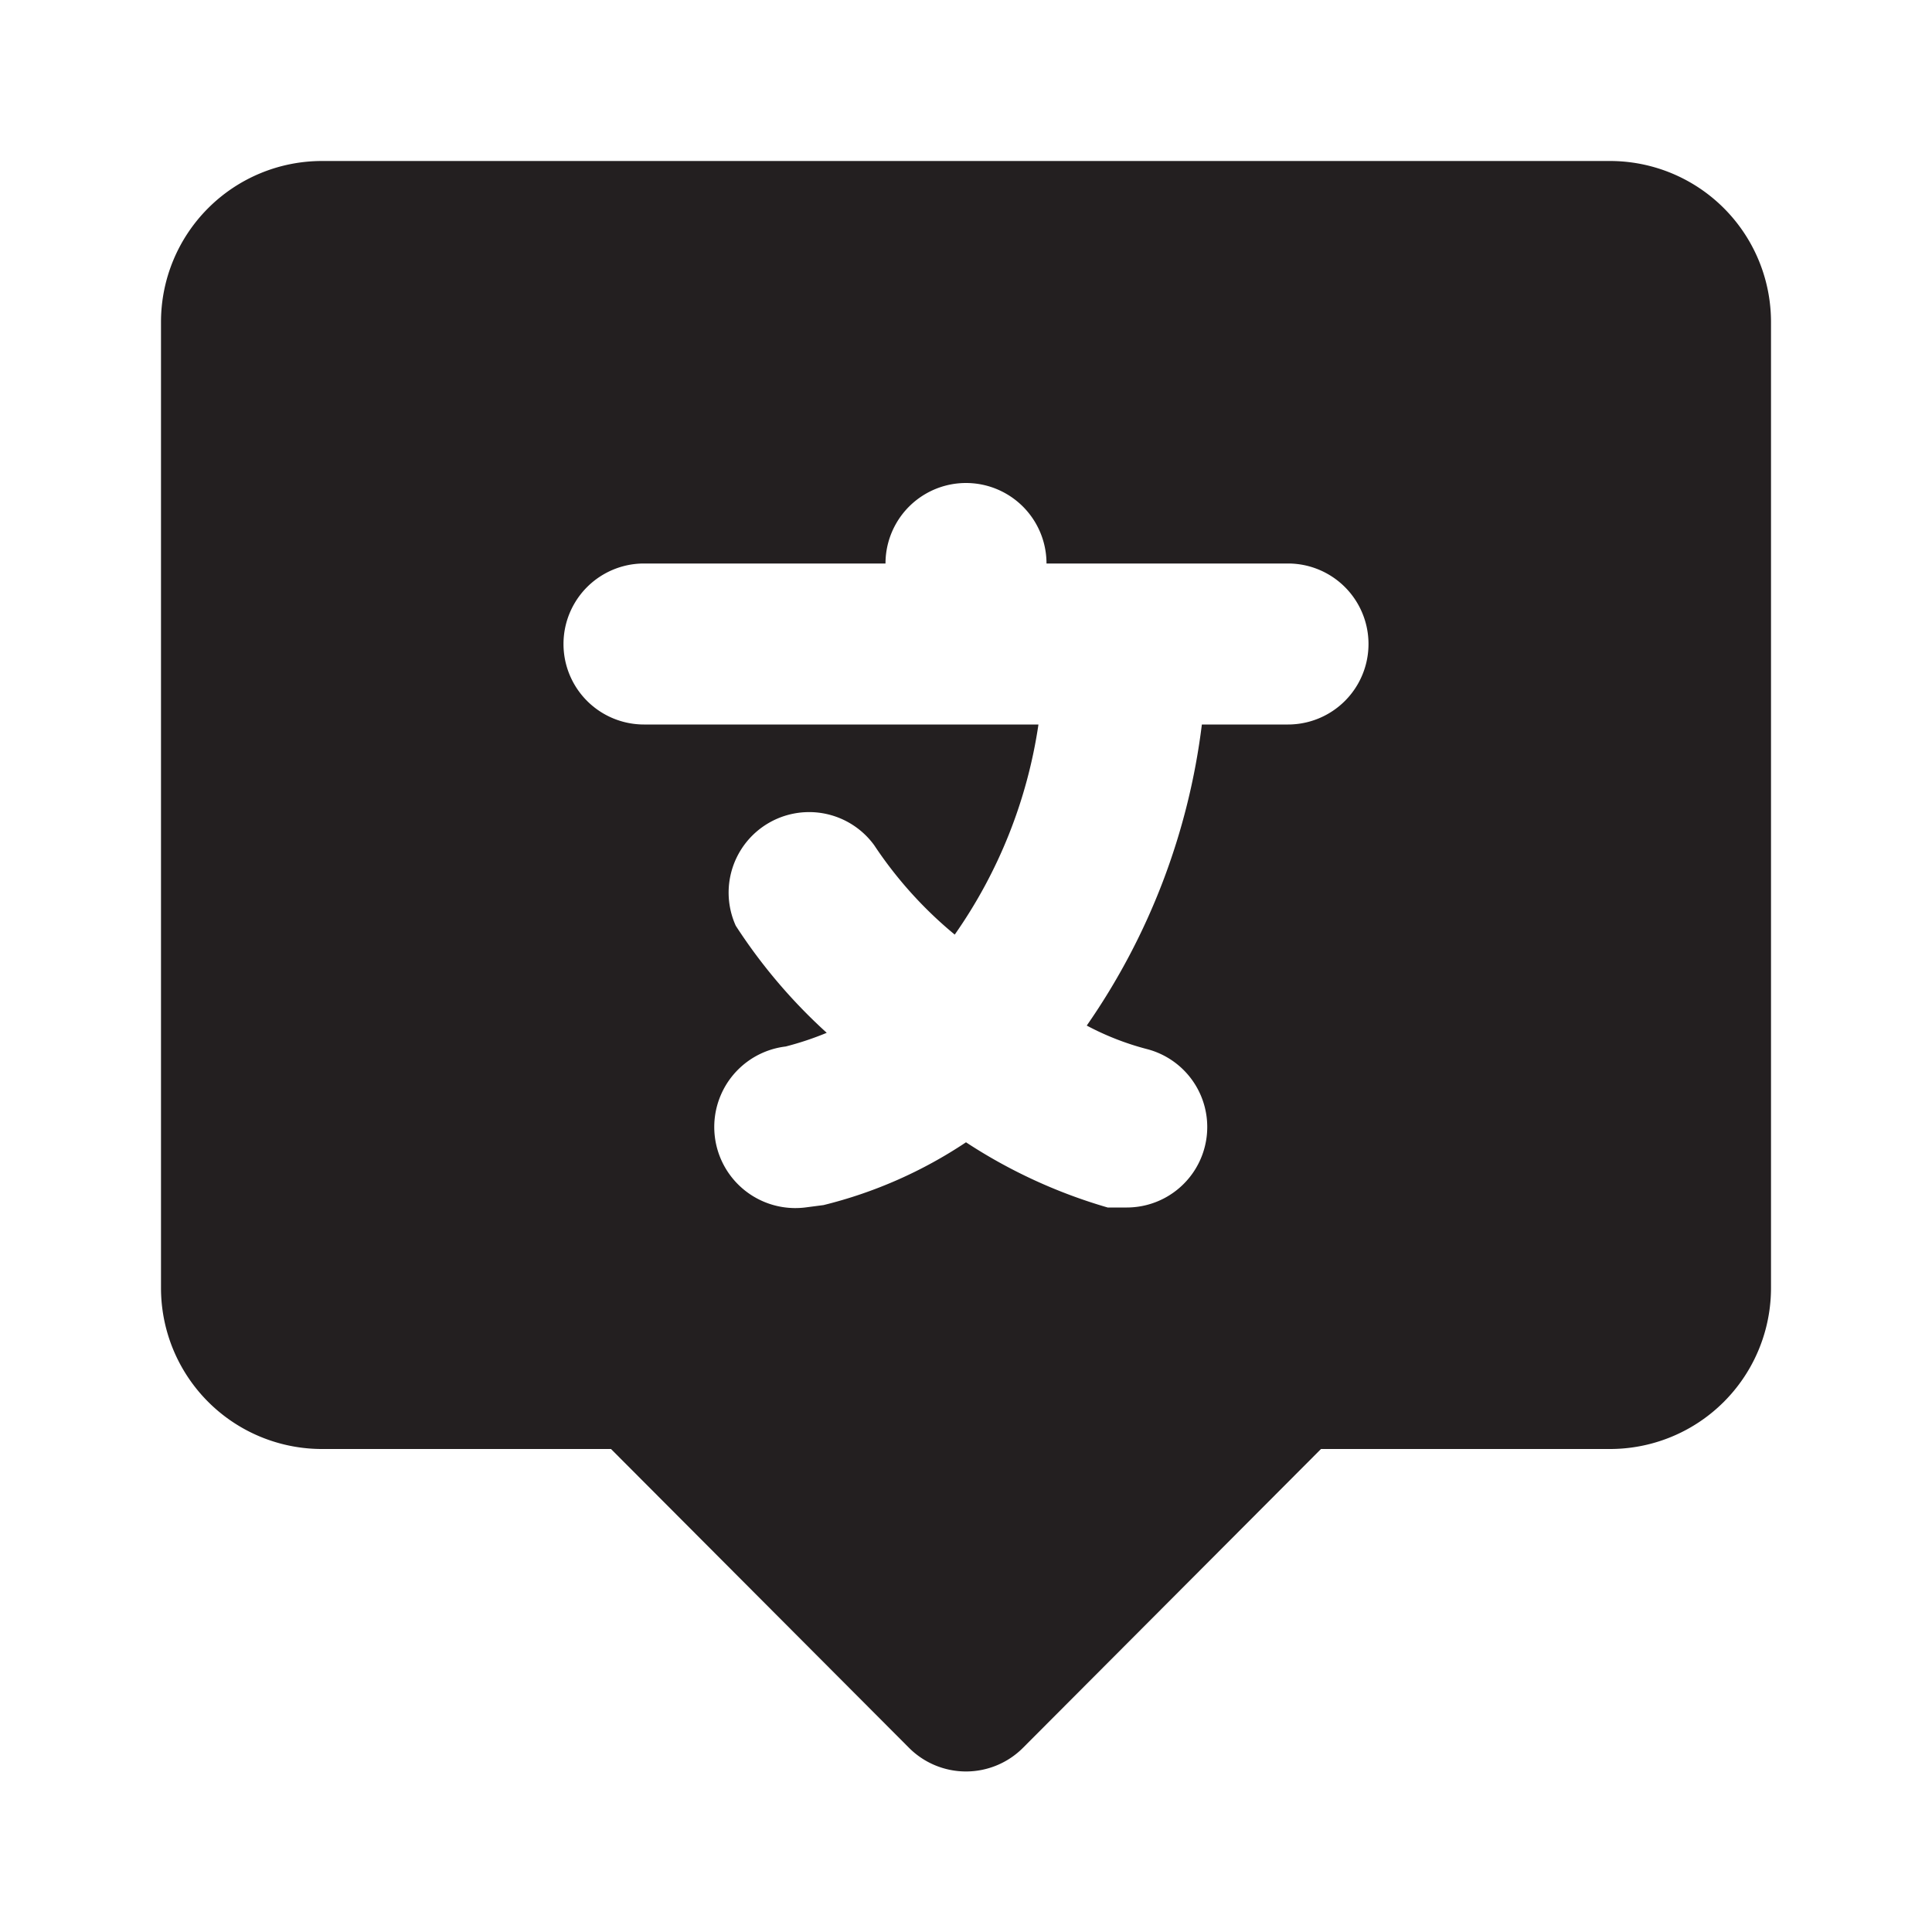
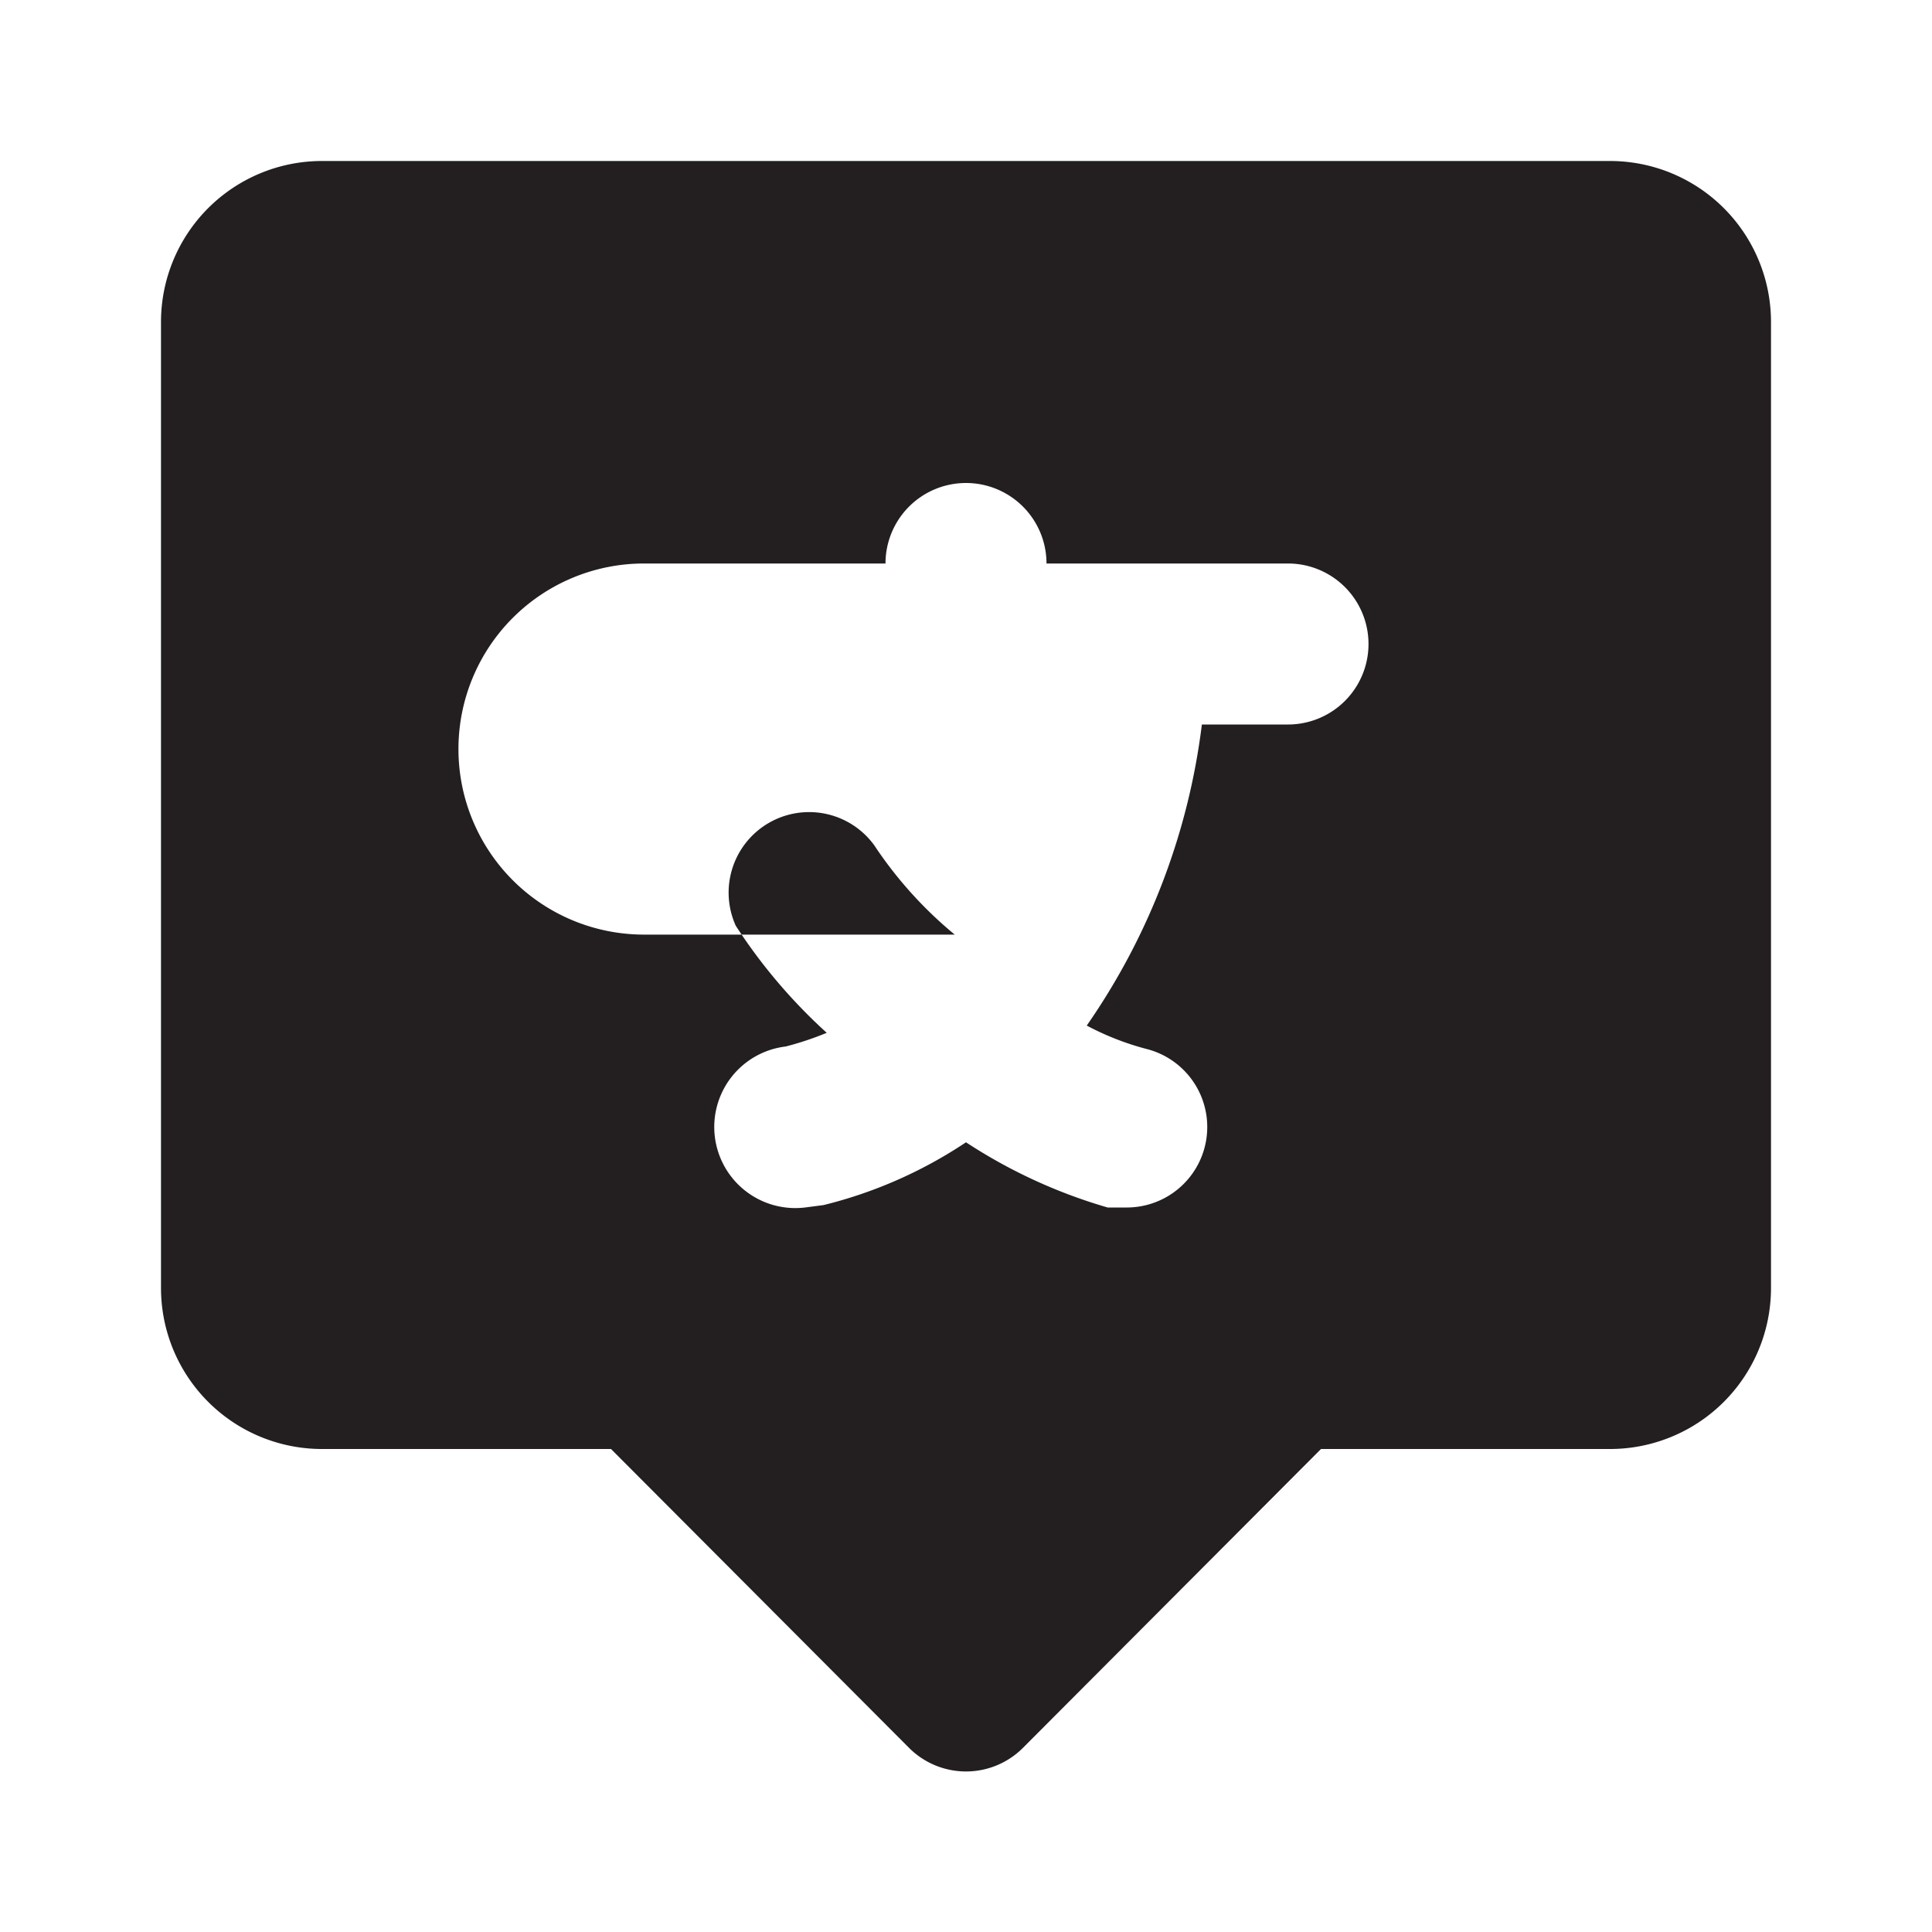
<svg xmlns="http://www.w3.org/2000/svg" width="800px" height="800px" viewBox="0 0 24 24" id="translate" class="icon glyph">
-   <path d="M20,2H4A2,2,0,0,0,2,4V16a2,2,0,0,0,2,2H7.59l3.7,3.71a1,1,0,0,0,1.42,0L16.41,18H20a2,2,0,0,0,2-2V4A2,2,0,0,0,20,2ZM16,9H14.93a8.33,8.33,0,0,1-1.43,3.74,3.43,3.43,0,0,0,.74.29A1,1,0,0,1,14,15l-.24,0A6.51,6.51,0,0,1,12,14.19a5.6,5.6,0,0,1-1.77.78L10,15a1,1,0,0,1-.24-2,3.81,3.81,0,0,0,.51-.17A6.75,6.75,0,0,1,9.14,11.5a1,1,0,0,1,1.72-1,5.07,5.07,0,0,0,1,1.11A6.09,6.09,0,0,0,12.9,9H8A1,1,0,0,1,8,7h3a1,1,0,0,1,2,0h3a1,1,0,0,1,0,2Z" style="fill:#231f20" />
+   <path d="M20,2H4A2,2,0,0,0,2,4V16a2,2,0,0,0,2,2H7.59l3.7,3.71a1,1,0,0,0,1.42,0L16.41,18H20a2,2,0,0,0,2-2V4A2,2,0,0,0,20,2ZM16,9H14.93a8.33,8.33,0,0,1-1.43,3.74,3.43,3.43,0,0,0,.74.29A1,1,0,0,1,14,15l-.24,0A6.51,6.51,0,0,1,12,14.19a5.6,5.6,0,0,1-1.77.78L10,15a1,1,0,0,1-.24-2,3.81,3.81,0,0,0,.51-.17A6.75,6.75,0,0,1,9.14,11.5a1,1,0,0,1,1.72-1,5.07,5.07,0,0,0,1,1.11H8A1,1,0,0,1,8,7h3a1,1,0,0,1,2,0h3a1,1,0,0,1,0,2Z" style="fill:#231f20" />
</svg>